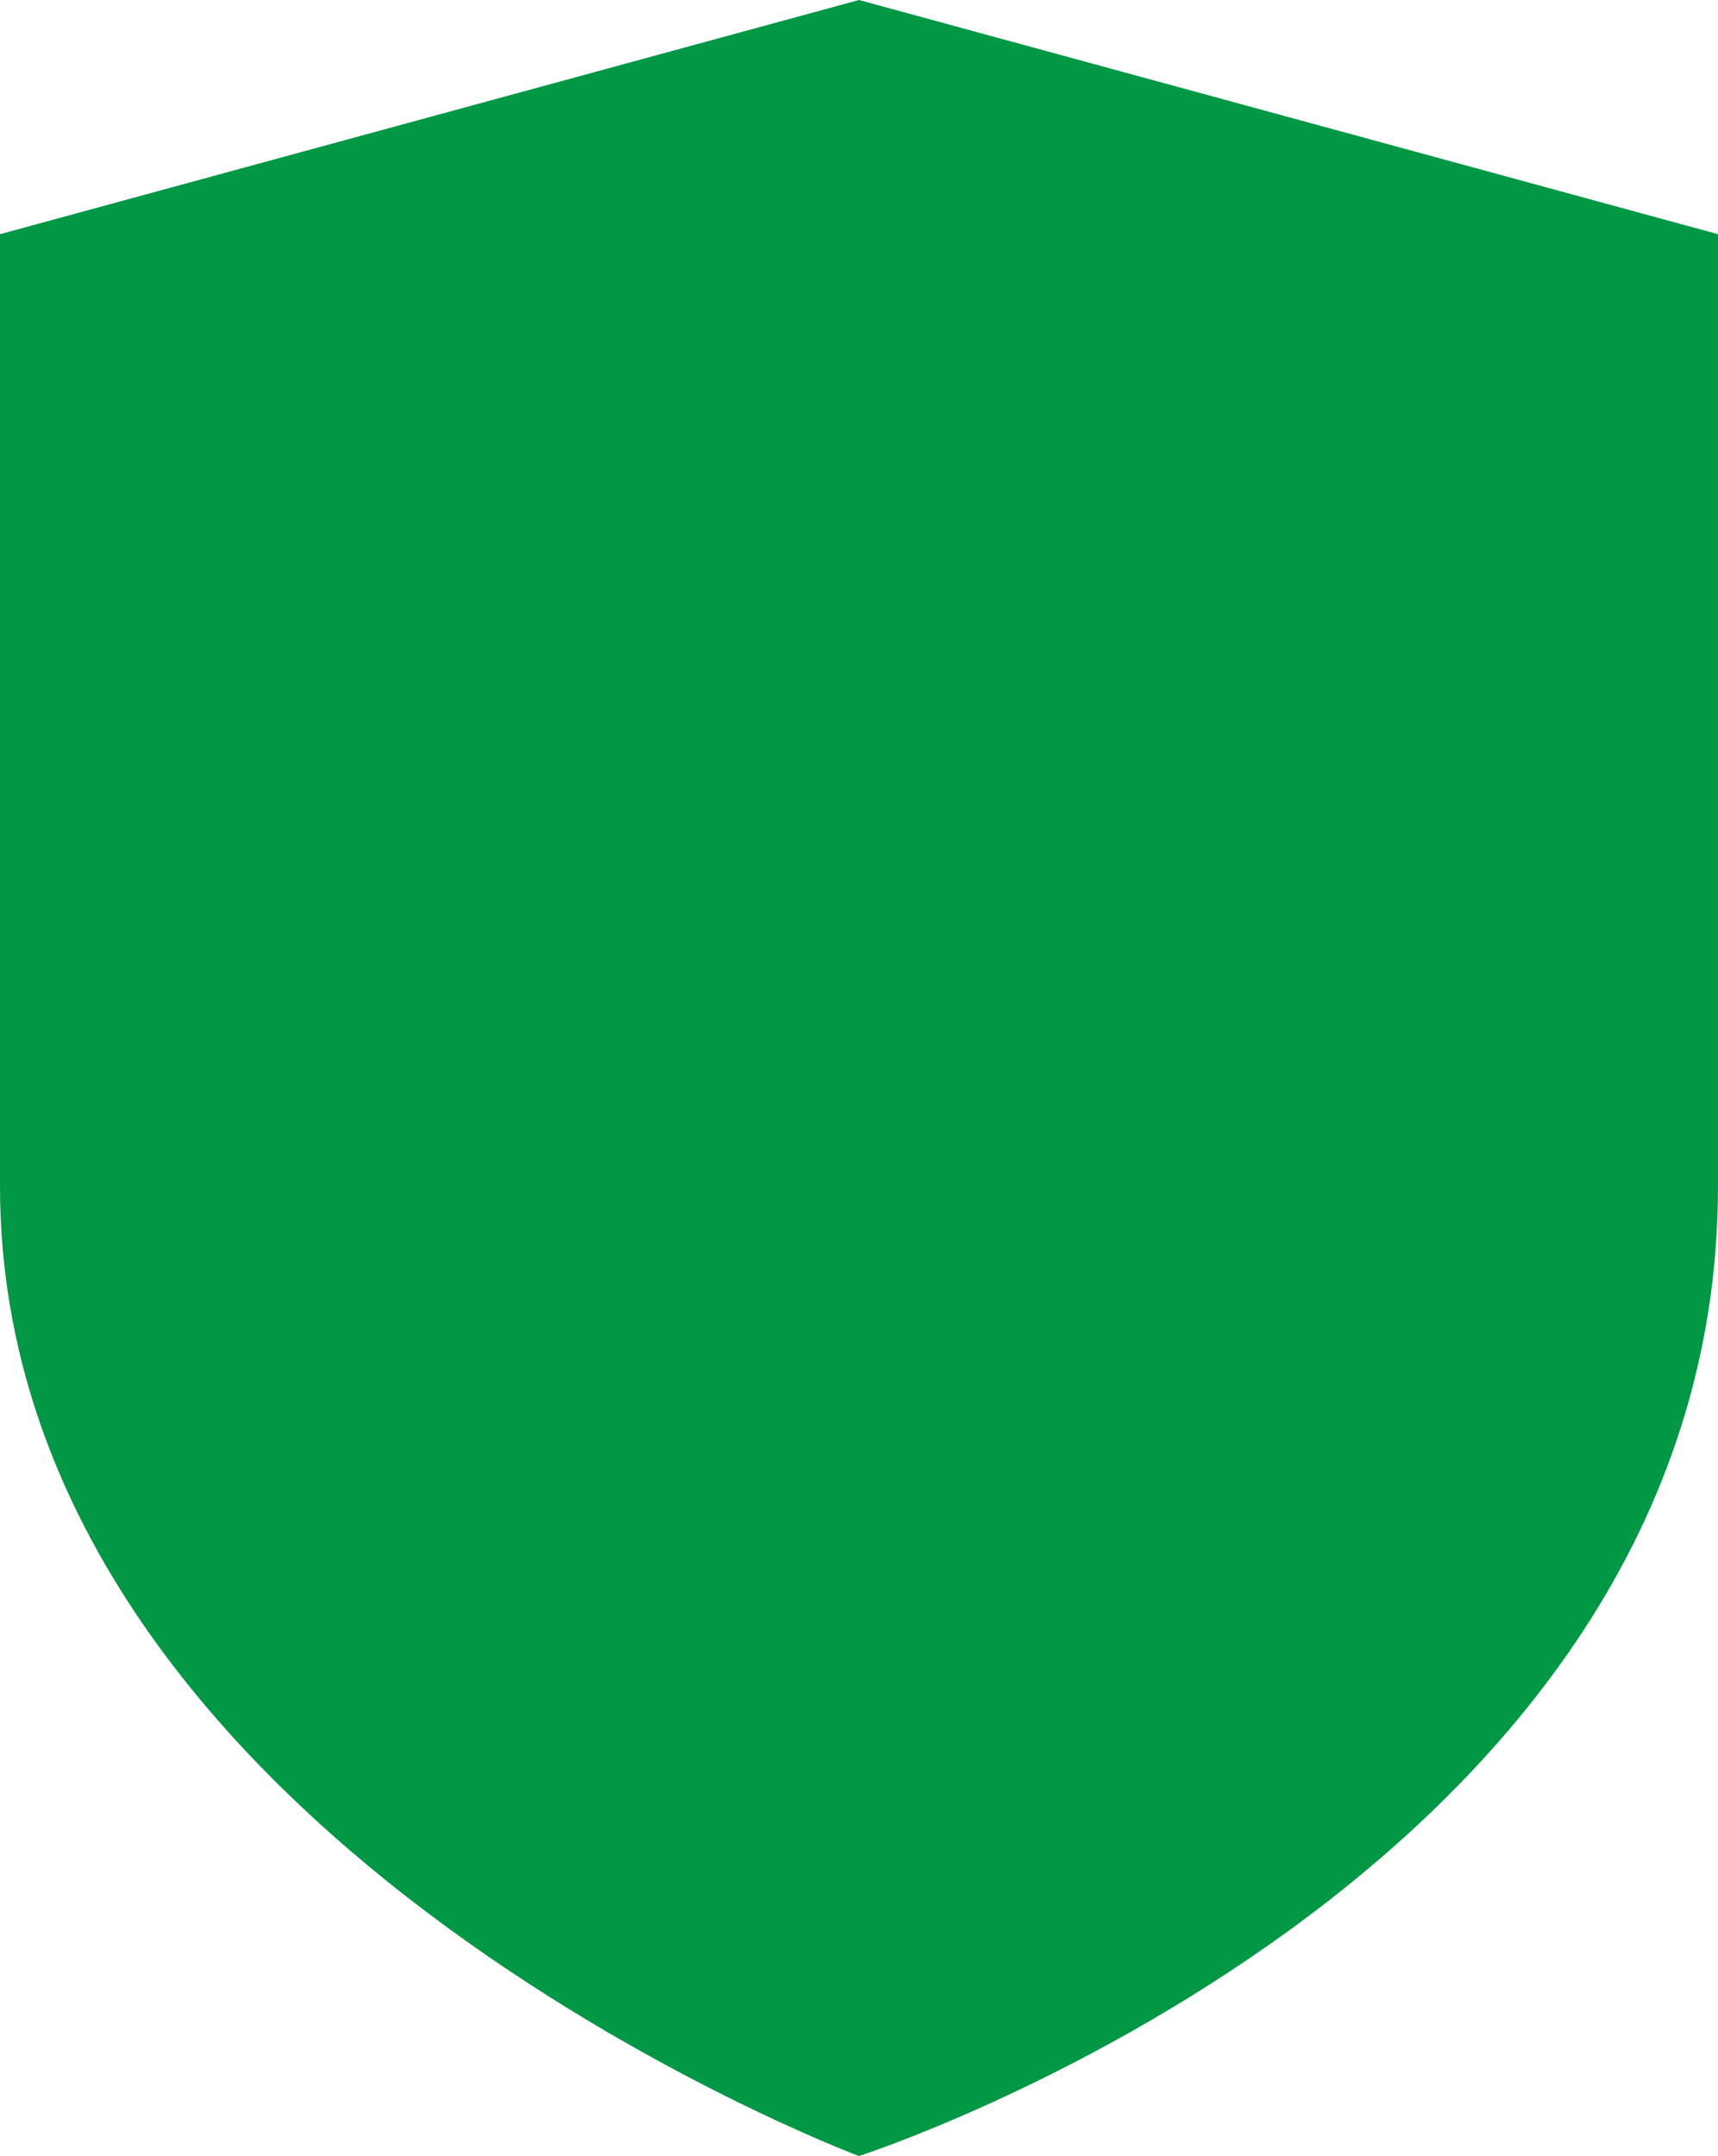
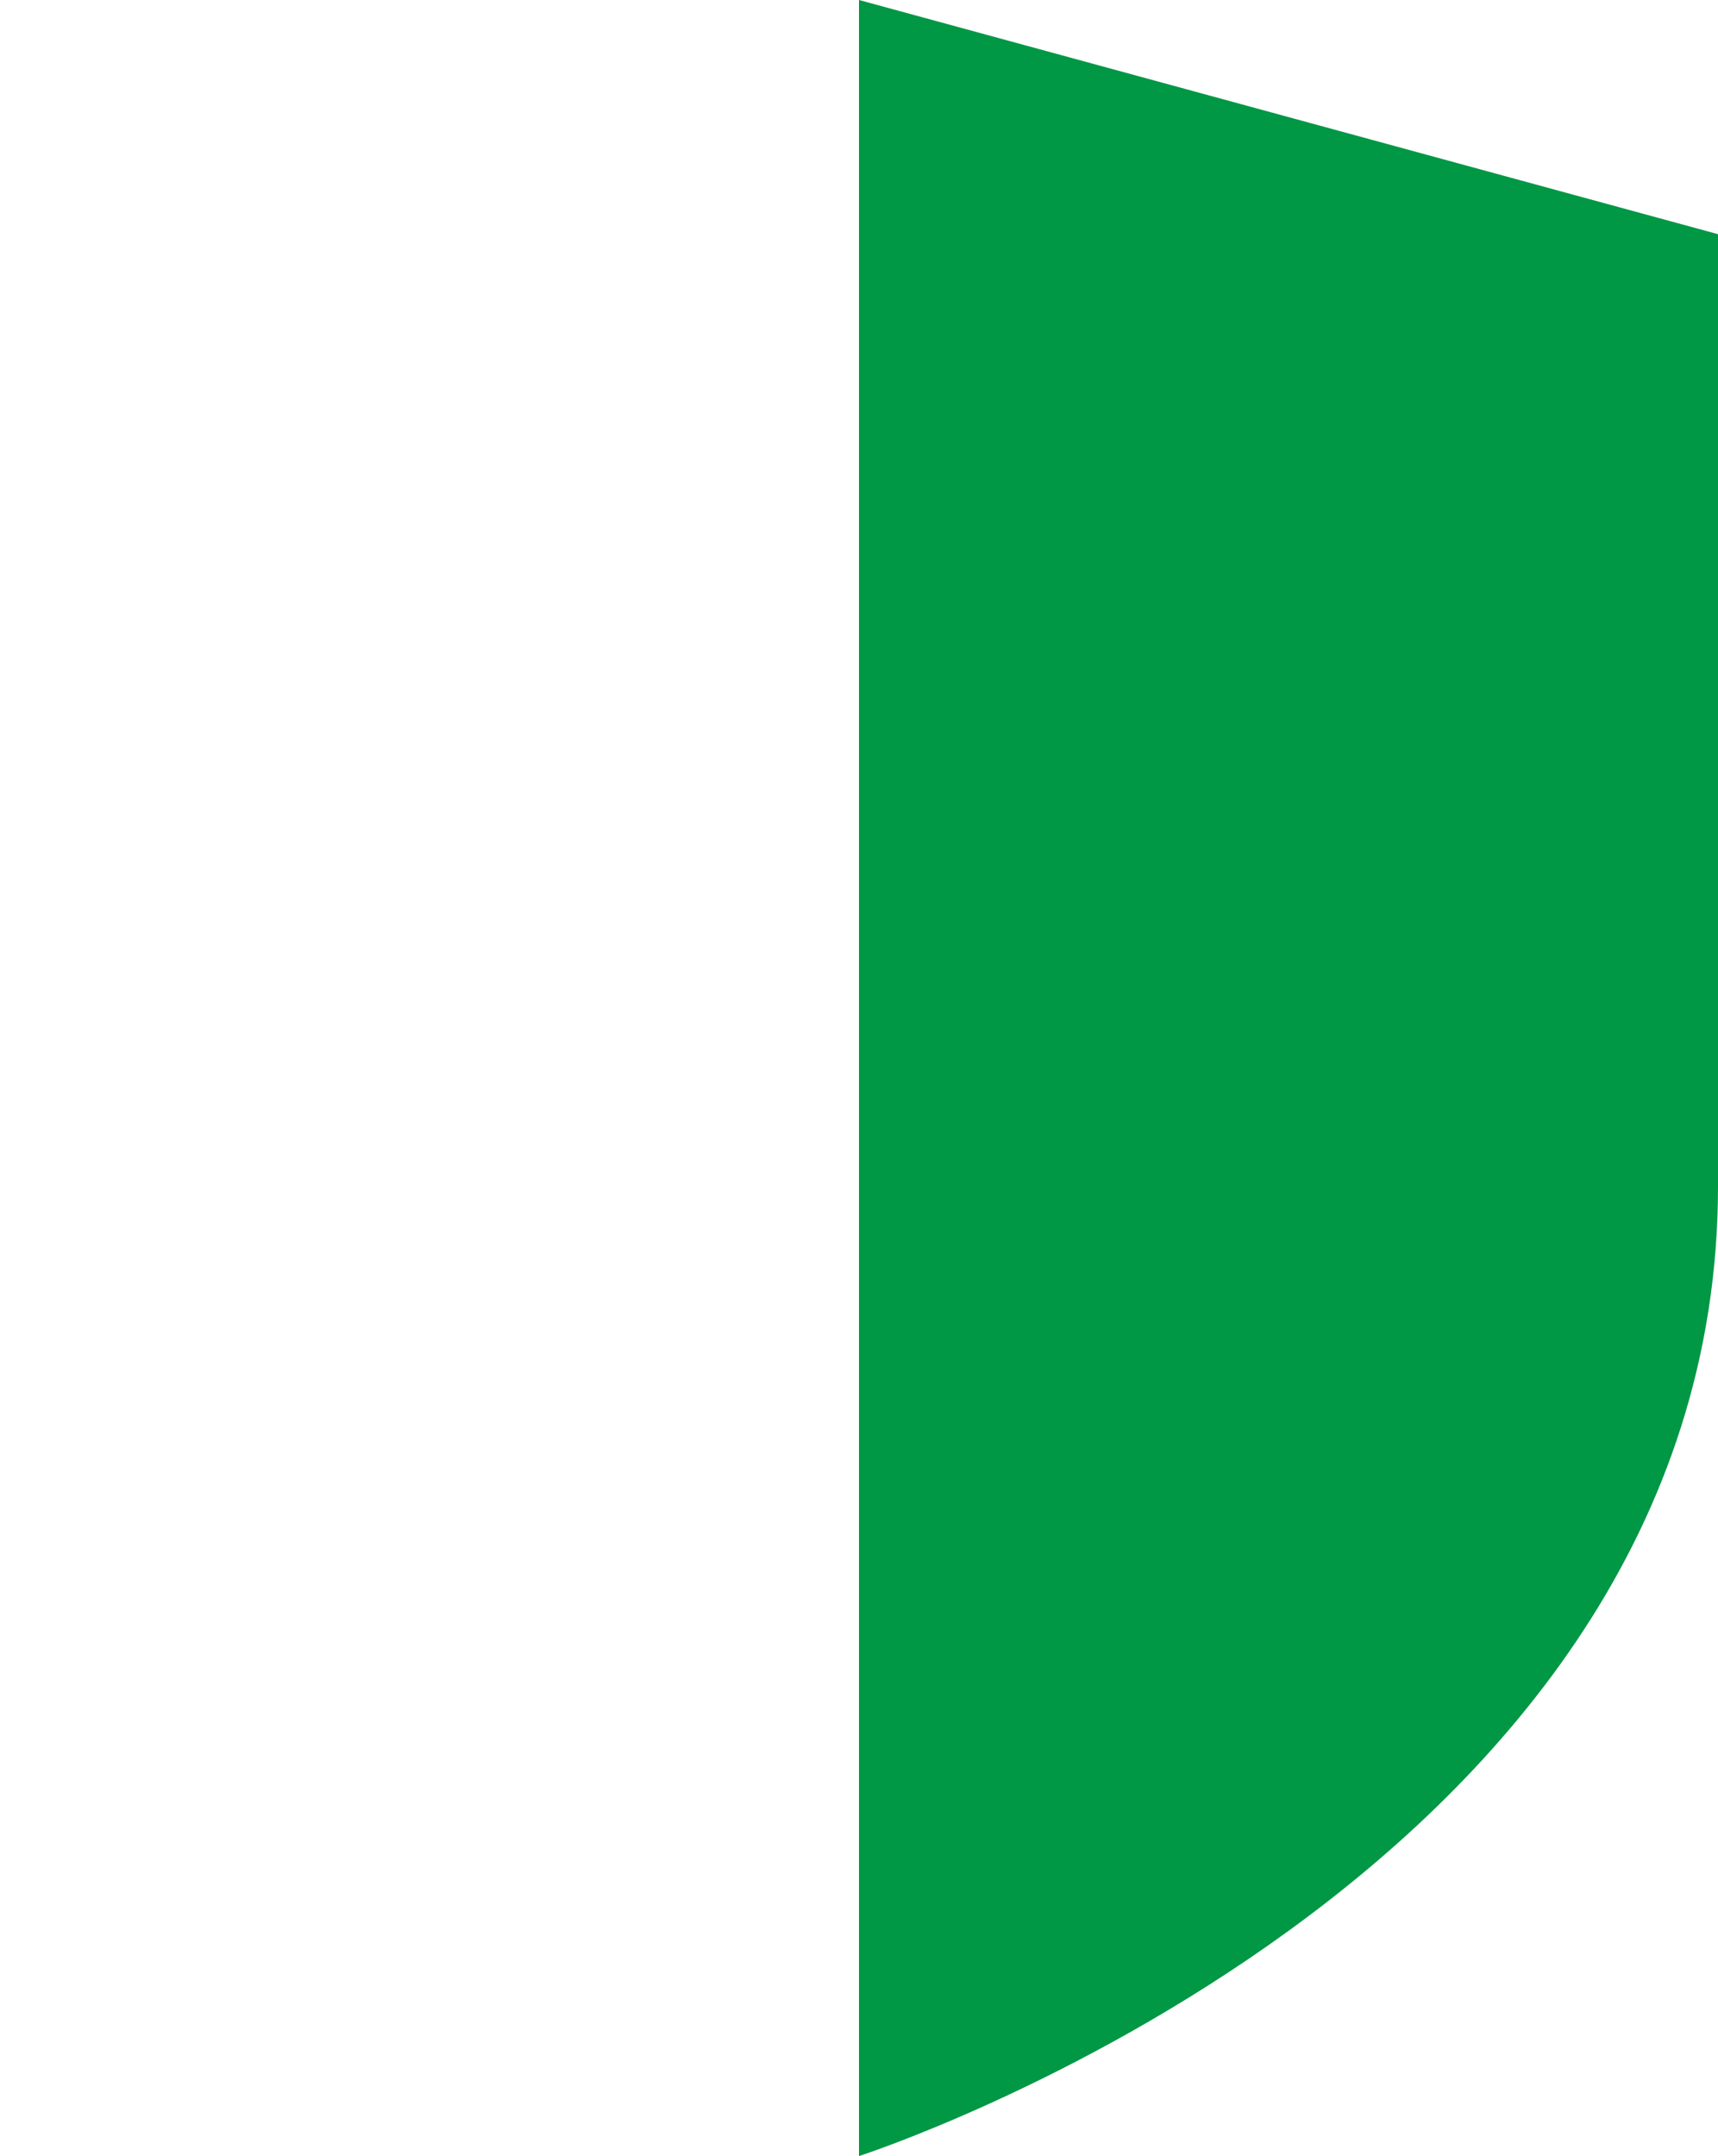
<svg xmlns="http://www.w3.org/2000/svg" id="small-icon1" width="12.4" height="15.56" viewBox="0 0 12.4 15.56">
  <g id="Page_10" data-name="Page 10">
-     <path id="Path_1182" data-name="Path 1182" d="M12.4,8.56c0,5-6.2,7-6.2,7S0,13.24,0,8.56V1.69L6.2,0l6.2,1.69Z" fill="#009745" />
+     <path id="Path_1182" data-name="Path 1182" d="M12.4,8.56c0,5-6.2,7-6.2,7V1.69L6.2,0l6.2,1.69Z" fill="#009745" />
  </g>
</svg>